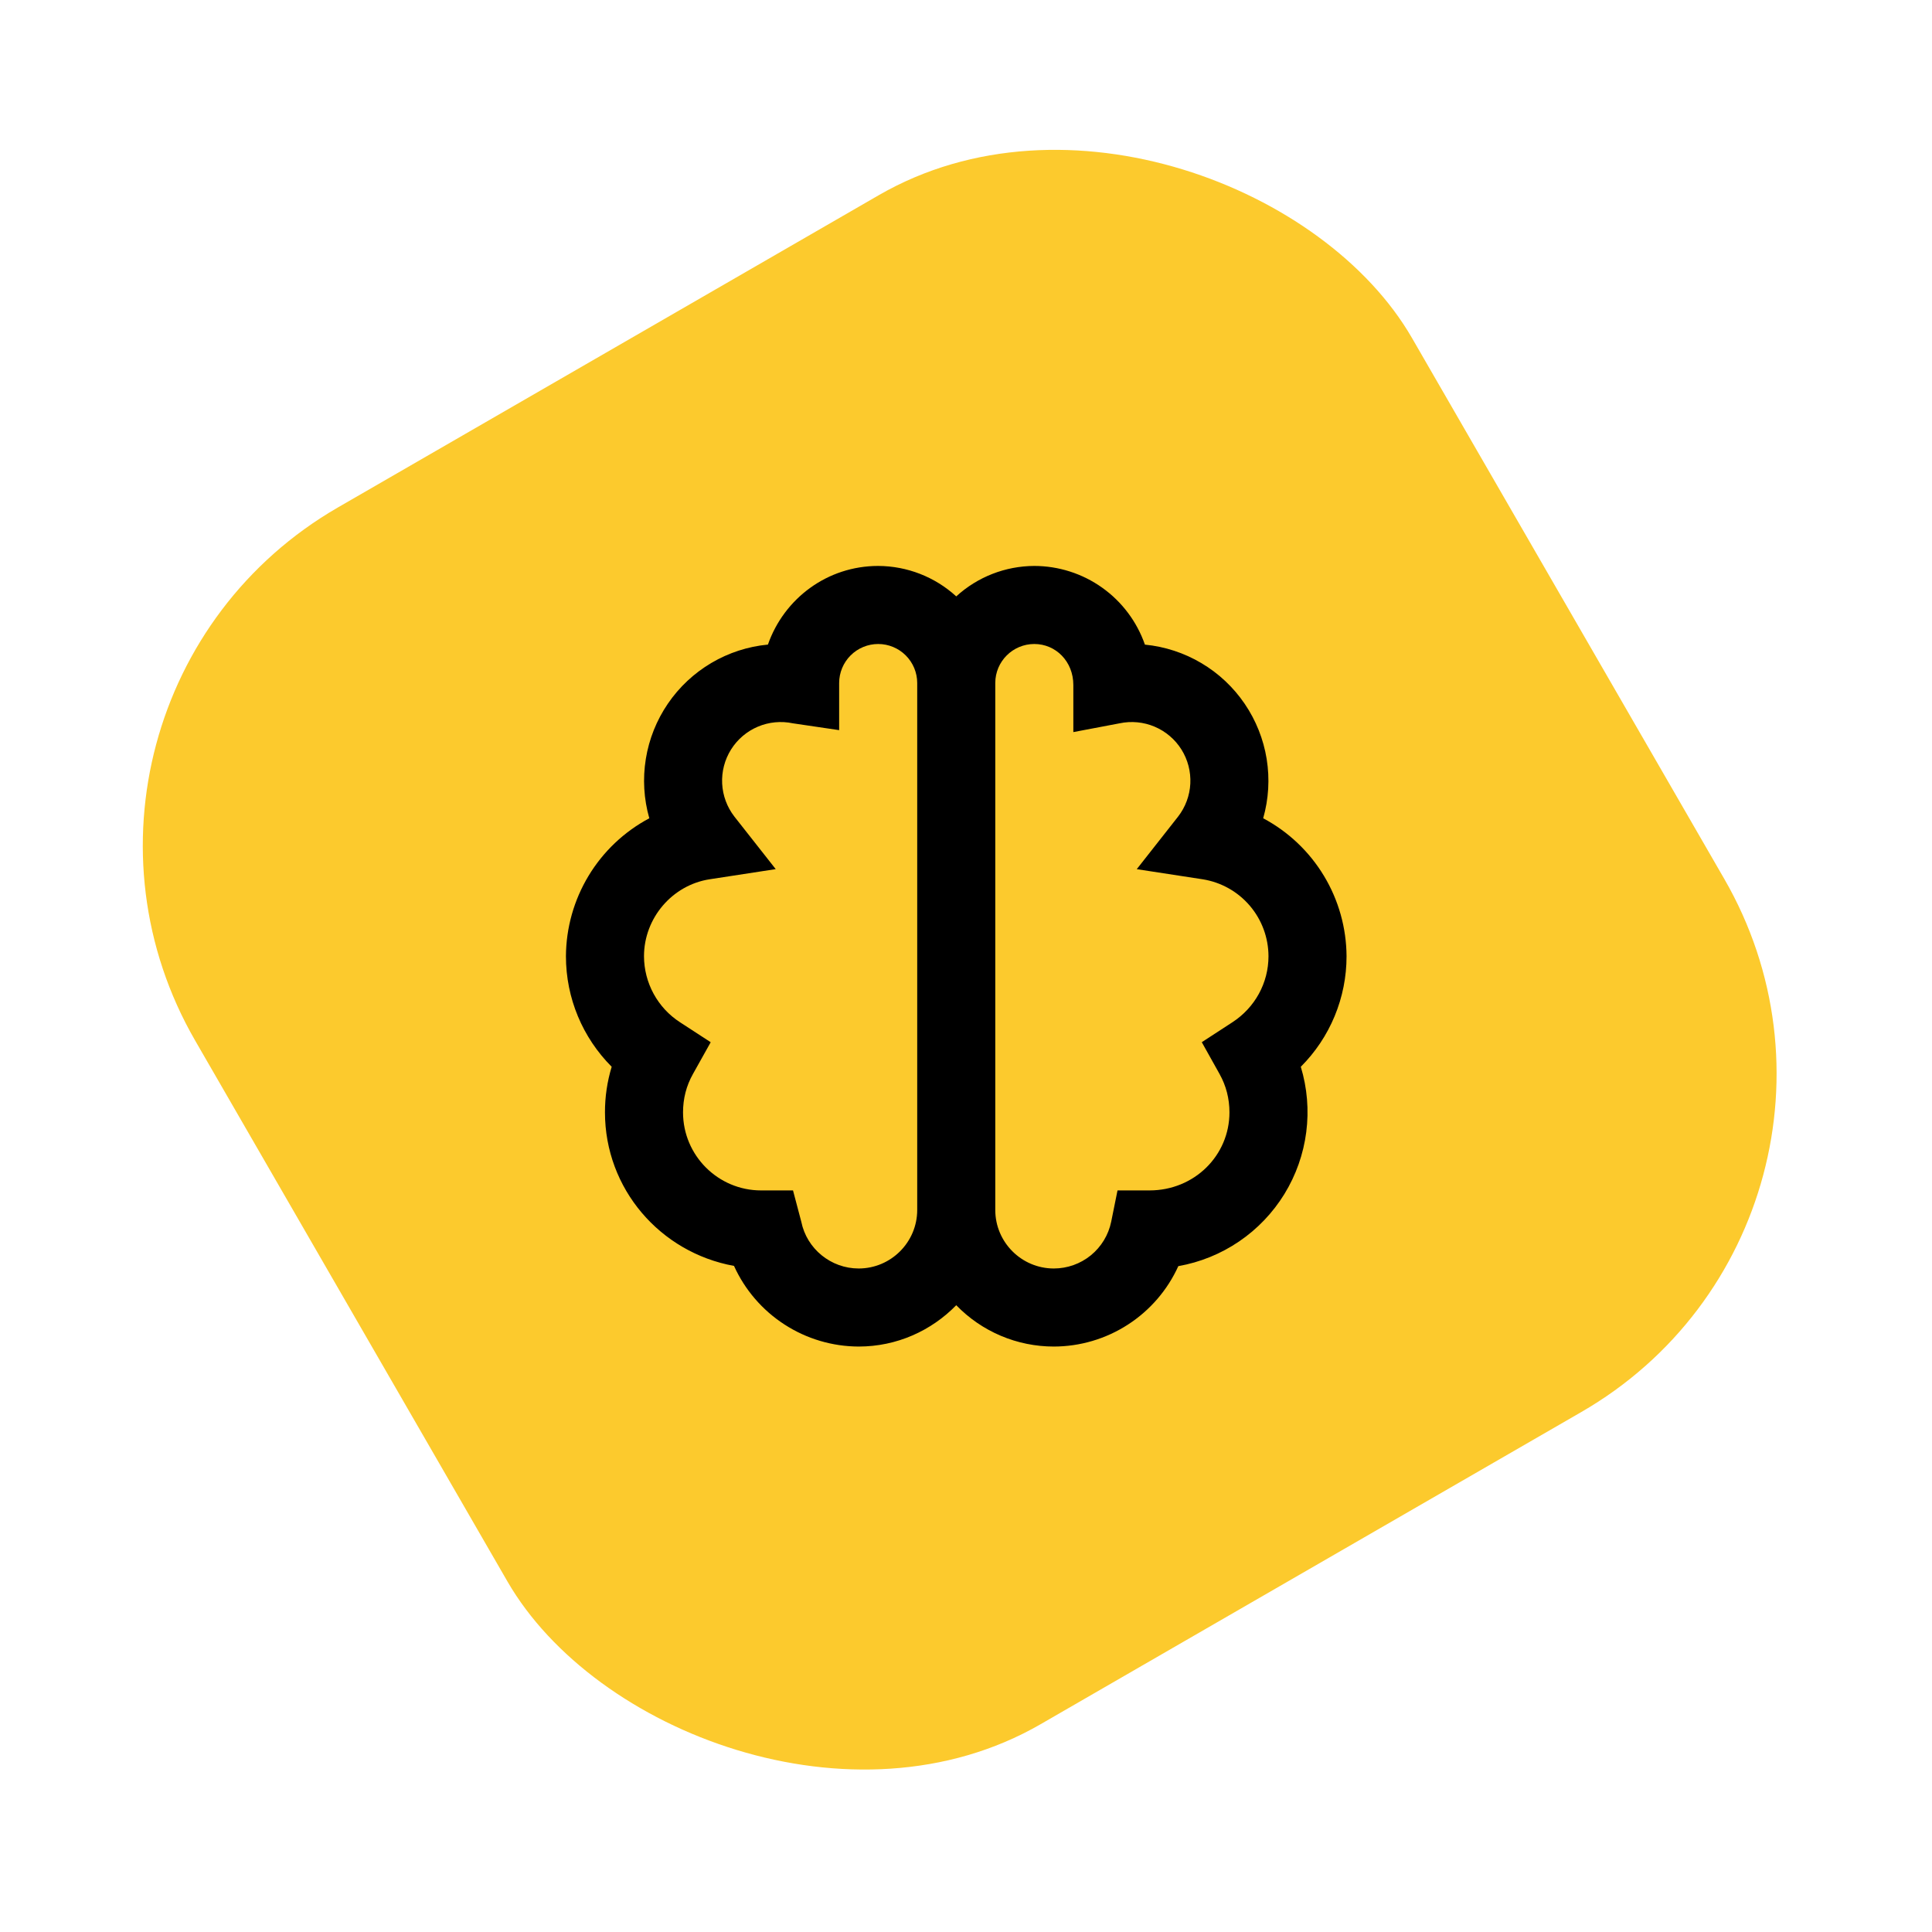
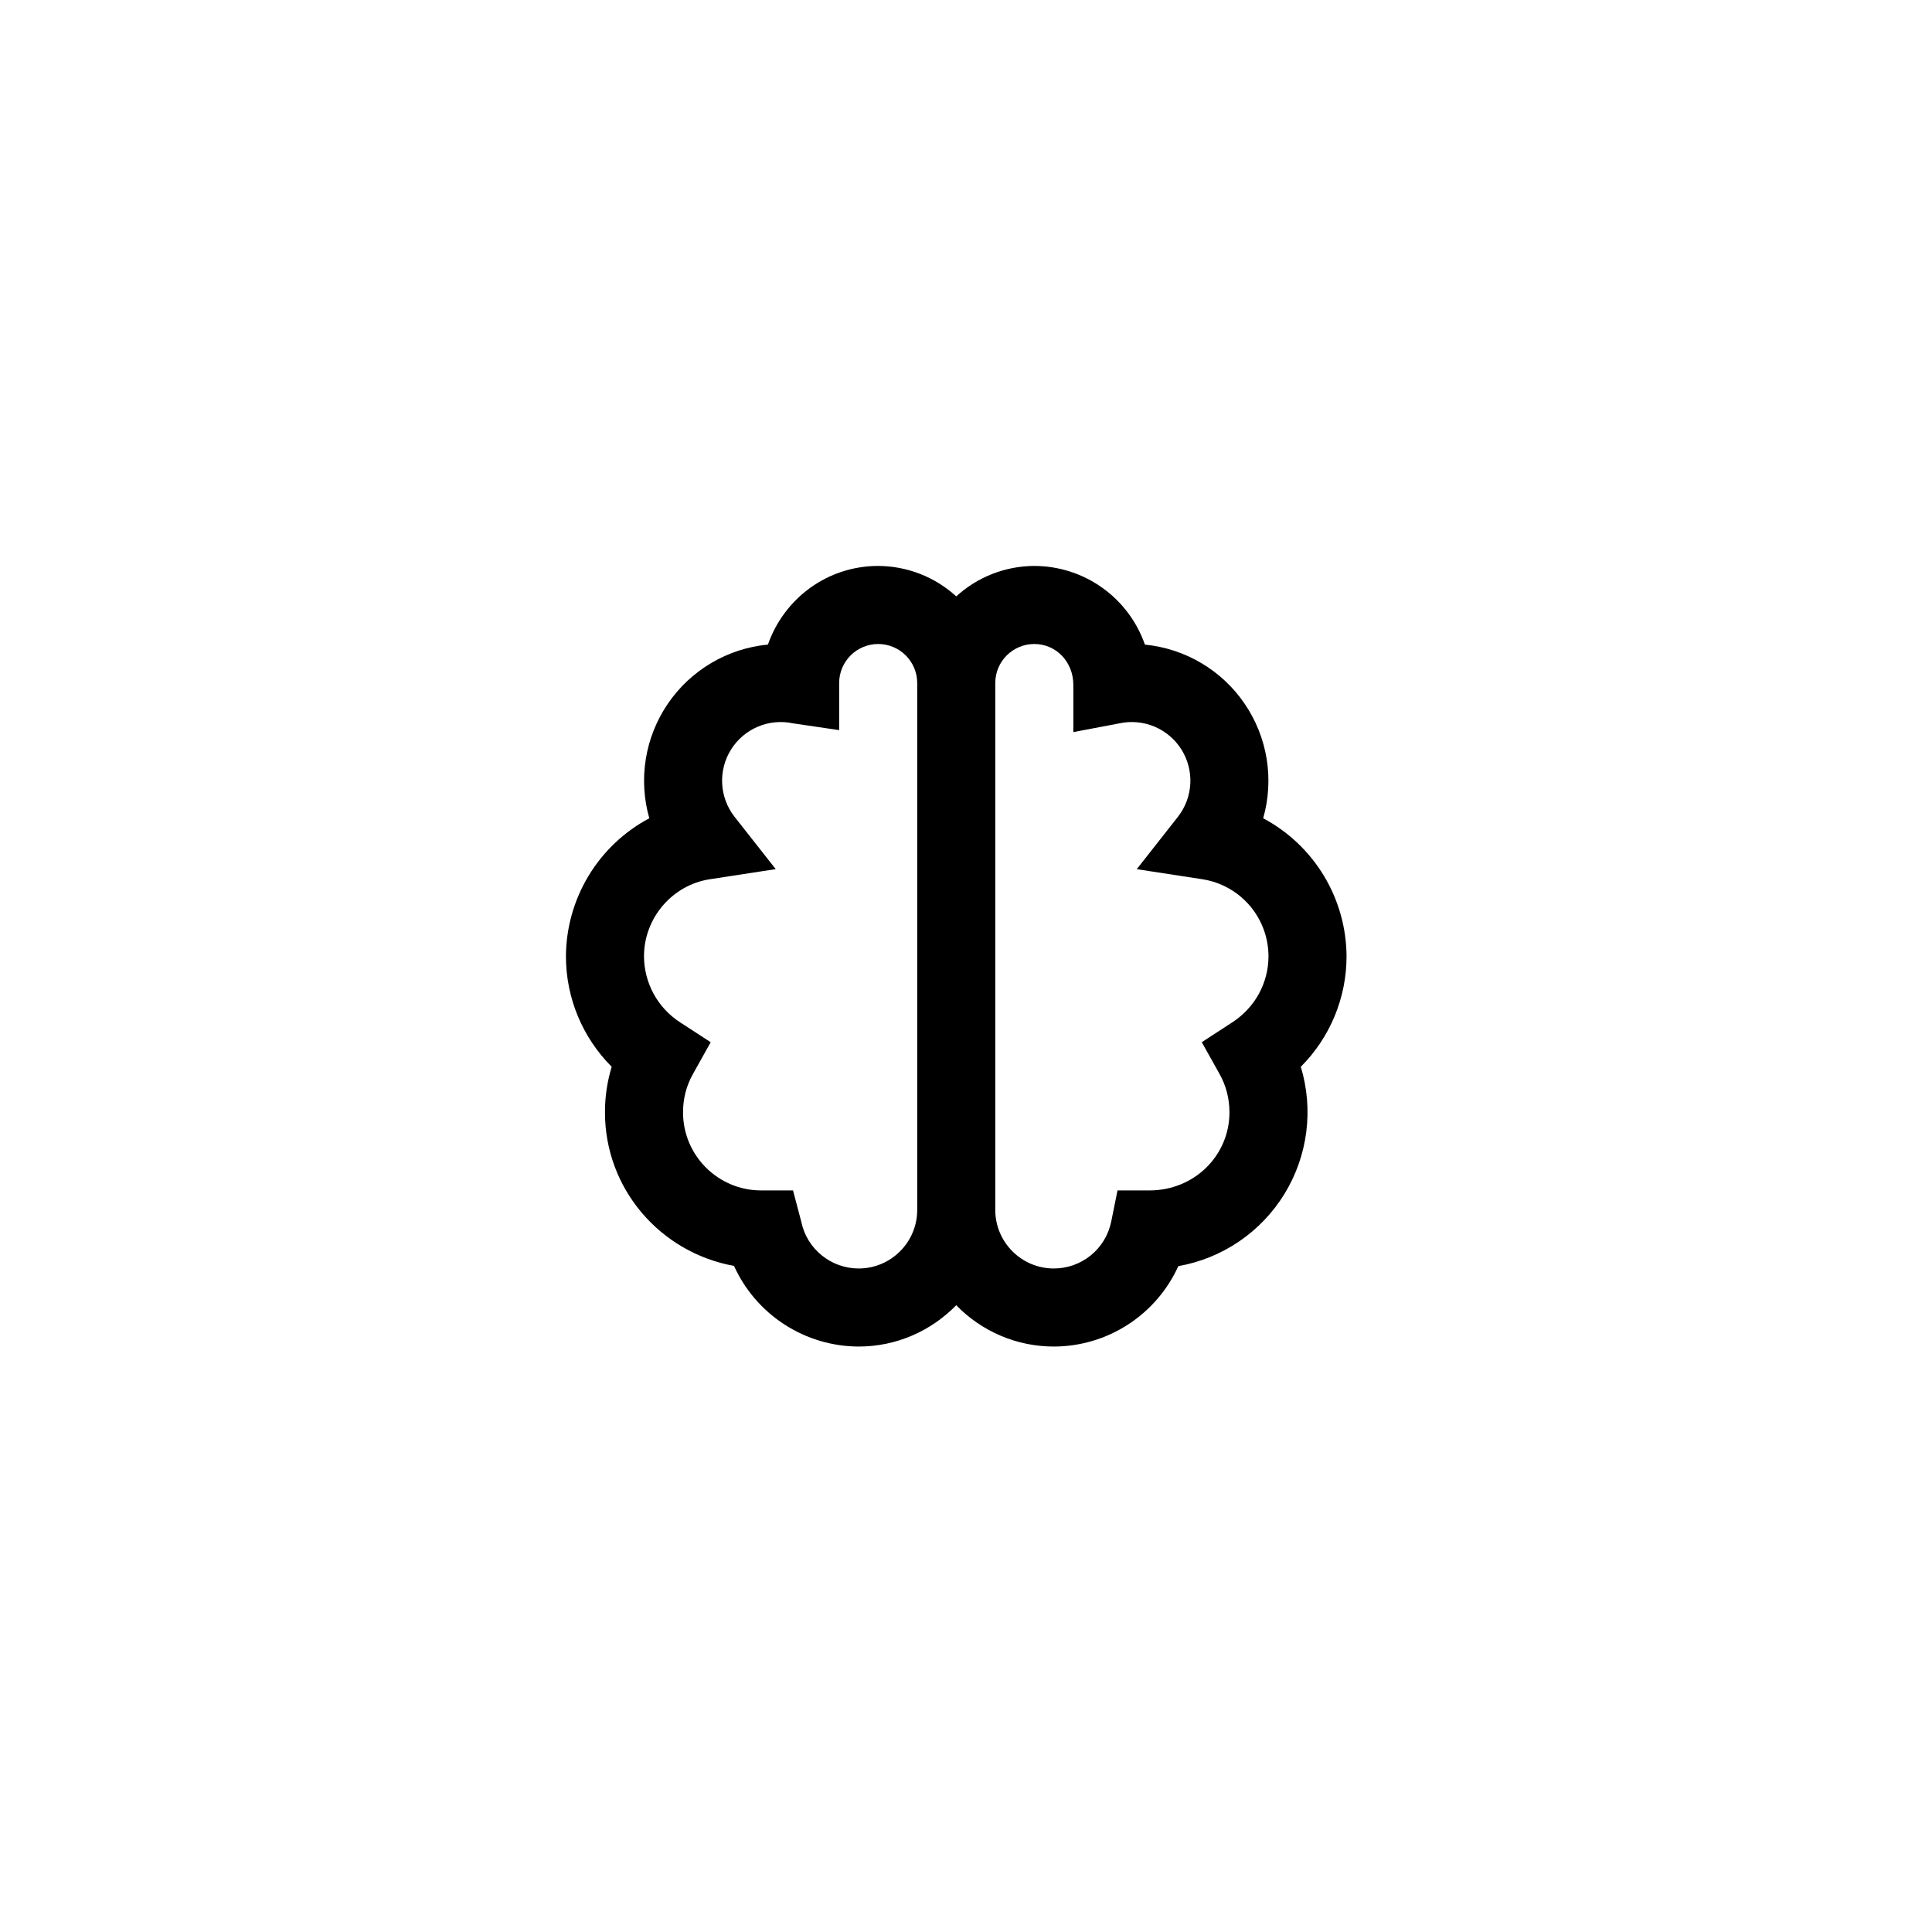
<svg xmlns="http://www.w3.org/2000/svg" width="99" height="99" viewBox="0 0 99 99" fill="none">
-   <rect y="36" width="72" height="72" rx="20" transform="rotate(-30 0 36)" fill="#FCCA2D" />
  <path d="M64.728 41.93C65.01 40.942 65.07 39.905 64.907 38.891C64.743 37.877 64.358 36.912 63.78 36.063C63.202 35.214 62.445 34.502 61.561 33.979C60.678 33.455 59.69 33.132 58.668 33.032C58.258 31.855 57.492 30.835 56.477 30.113C55.461 29.39 54.246 29.002 53 29C51.519 29.005 50.093 29.561 49 30.56C47.907 29.561 46.481 29.005 45 29C42.398 29 40.18 30.662 39.35 33.03C38.326 33.127 37.336 33.449 36.45 33.972C35.565 34.495 34.805 35.206 34.225 36.055C33.645 36.905 33.258 37.871 33.094 38.886C32.929 39.902 32.99 40.941 33.272 41.93C31.988 42.613 30.913 43.631 30.161 44.876C29.409 46.121 29.008 47.546 29 49C29 51.15 29.856 53.172 31.344 54.664C31.114 55.421 30.998 56.209 31 57C31 60.914 33.824 64.18 37.612 64.868C38.169 66.096 39.067 67.139 40.2 67.871C41.332 68.604 42.651 68.996 44 69C45.958 69 47.728 68.186 49 66.882C49.649 67.552 50.426 68.085 51.285 68.449C52.144 68.813 53.067 69 54 69C55.347 68.998 56.664 68.608 57.795 67.877C58.926 67.147 59.824 66.106 60.38 64.88C61.496 64.683 62.557 64.252 63.494 63.615C64.431 62.978 65.222 62.149 65.816 61.184C66.409 60.218 66.79 59.138 66.935 58.014C67.08 56.89 66.985 55.748 66.656 54.664C67.4 53.92 67.99 53.037 68.392 52.065C68.794 51.093 69.001 50.052 69 49C68.992 47.546 68.591 46.121 67.839 44.876C67.087 43.631 66.012 42.613 64.728 41.93ZM44 65C42.578 65 41.34 63.992 41.06 62.604L40.636 61H39C36.794 61 35 59.206 35 57C35 56.296 35.17 55.636 35.506 55.038L36.418 53.406L34.85 52.386C34.284 52.021 33.818 51.52 33.495 50.928C33.172 50.337 33.002 49.674 33 49C33 47.046 34.446 45.352 36.364 45.056L39.75 44.536L37.632 41.844C37.255 41.358 37.036 40.767 37.005 40.153C36.975 39.538 37.133 38.929 37.46 38.407C37.787 37.886 38.266 37.477 38.833 37.237C39.399 36.997 40.026 36.937 40.628 37.064L43 37.414V35C43 34.47 43.211 33.961 43.586 33.586C43.961 33.211 44.47 33 45 33C45.53 33 46.039 33.211 46.414 33.586C46.789 33.961 47 34.47 47 35V62C47 63.654 45.654 65 44 65ZM63.15 52.384L61.582 53.404L62.494 55.036C62.83 55.639 62.999 56.293 63 57C63 59.206 61.206 61 58.9 61H57.264L56.94 62.604C56.801 63.281 56.432 63.889 55.897 64.326C55.361 64.762 54.691 65 54 65C52.346 65 51 63.654 51 62V35C51 33.896 51.896 33 53 33C54.104 33 55 33.896 55 35.1V37.514L57.372 37.064C57.974 36.937 58.601 36.997 59.167 37.237C59.734 37.477 60.213 37.886 60.54 38.407C60.867 38.929 61.025 39.538 60.995 40.153C60.964 40.767 60.745 41.358 60.368 41.844L58.25 44.538L61.636 45.058C62.573 45.209 63.426 45.688 64.043 46.411C64.659 47.133 64.998 48.051 65 49C65 50.366 64.308 51.63 63.15 52.384Z" fill="black" />
</svg>